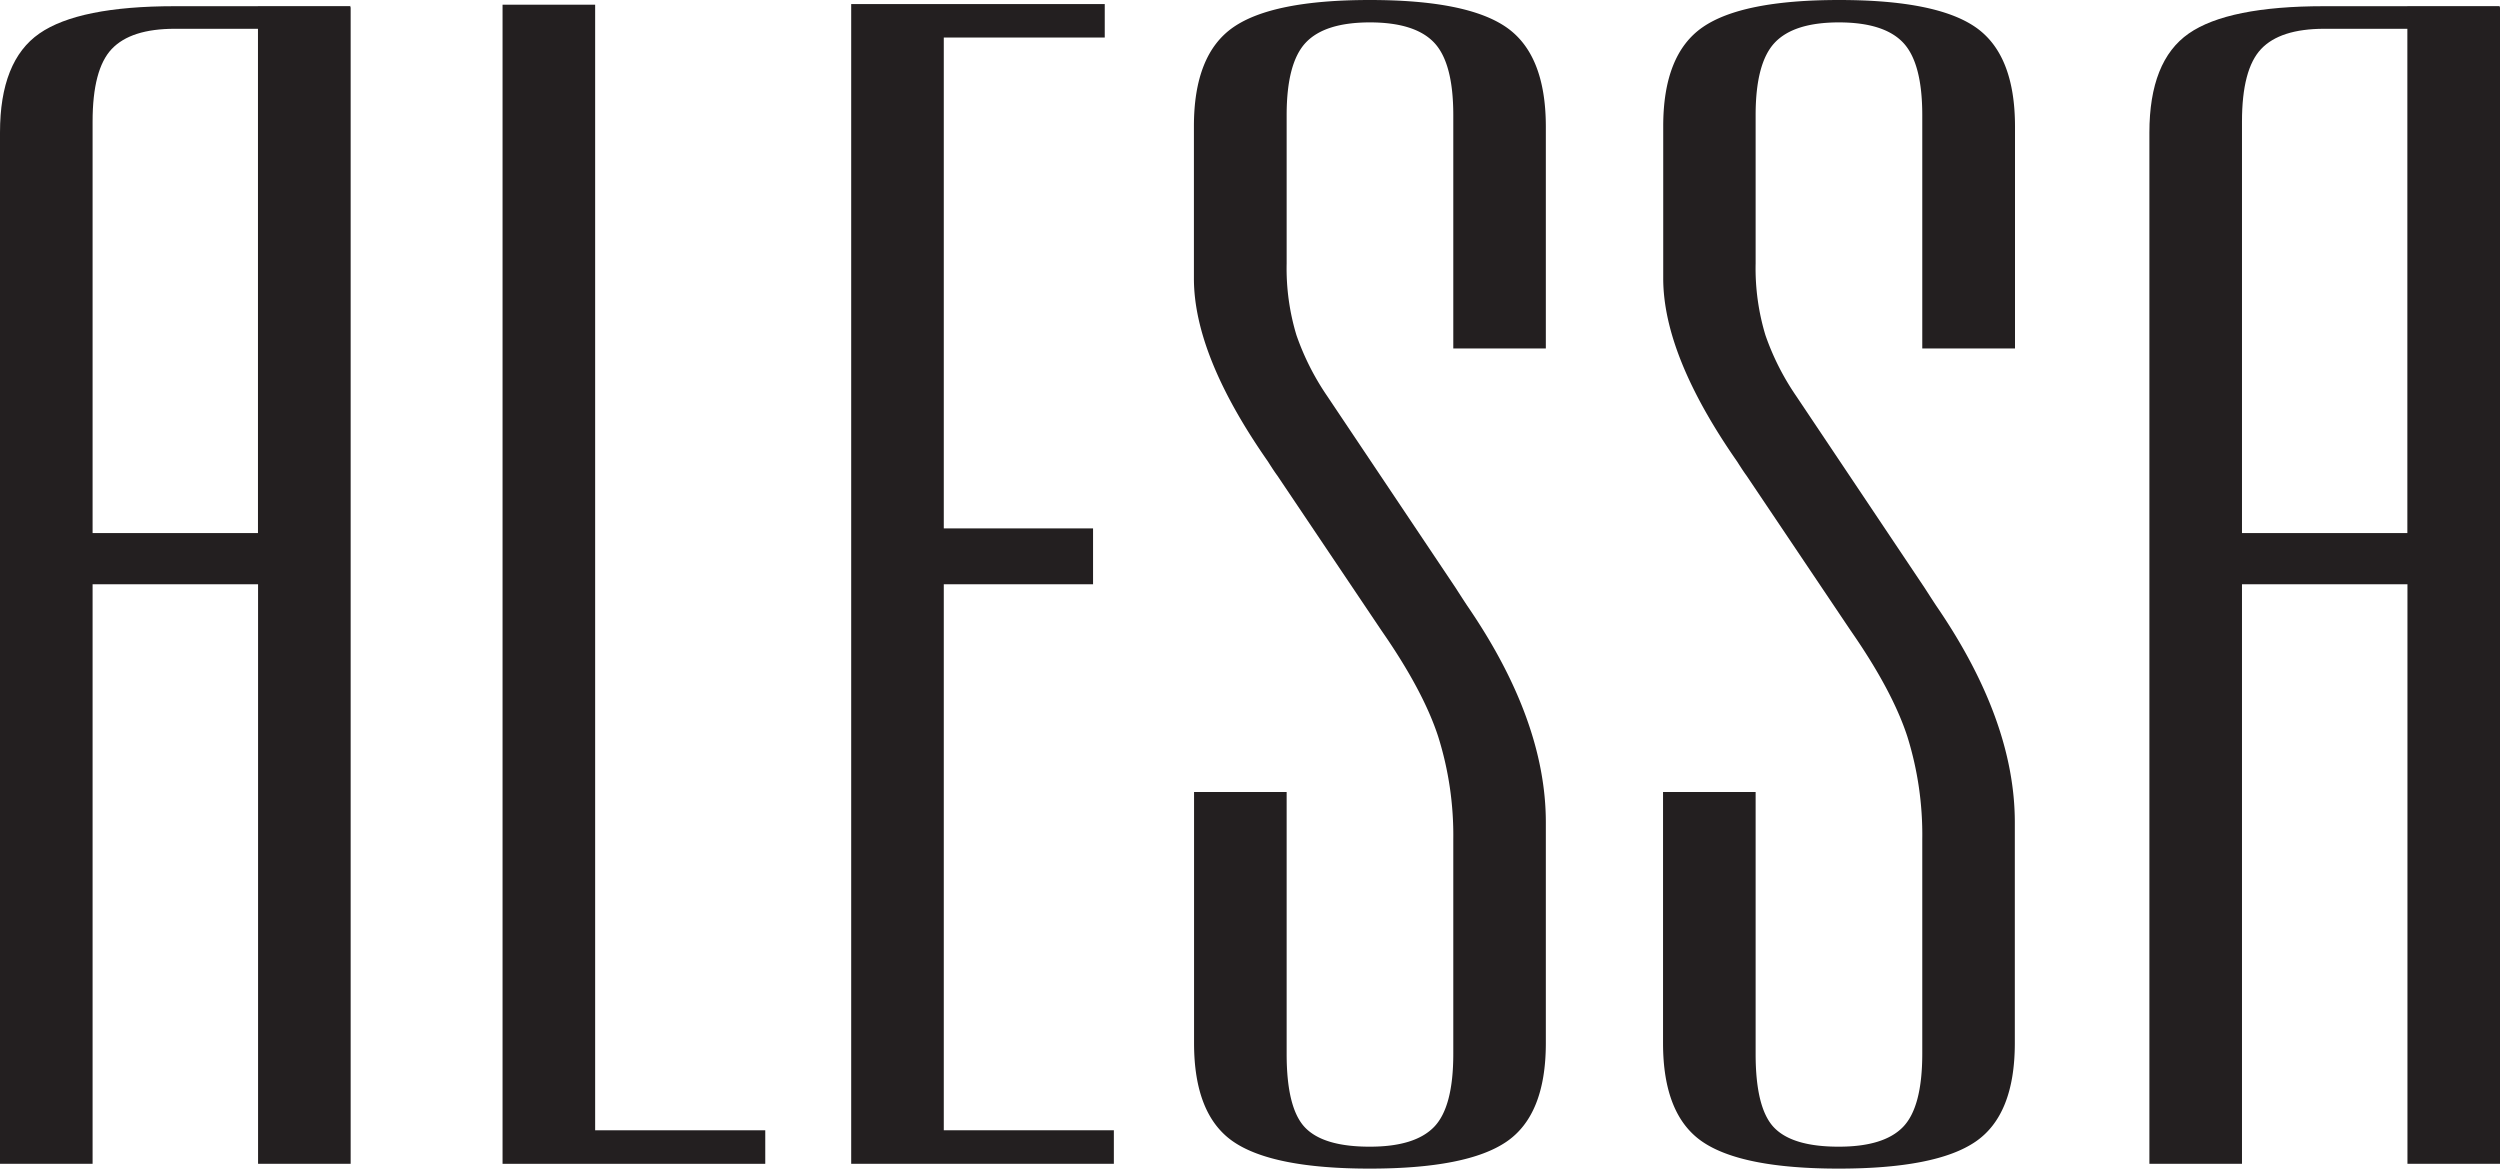
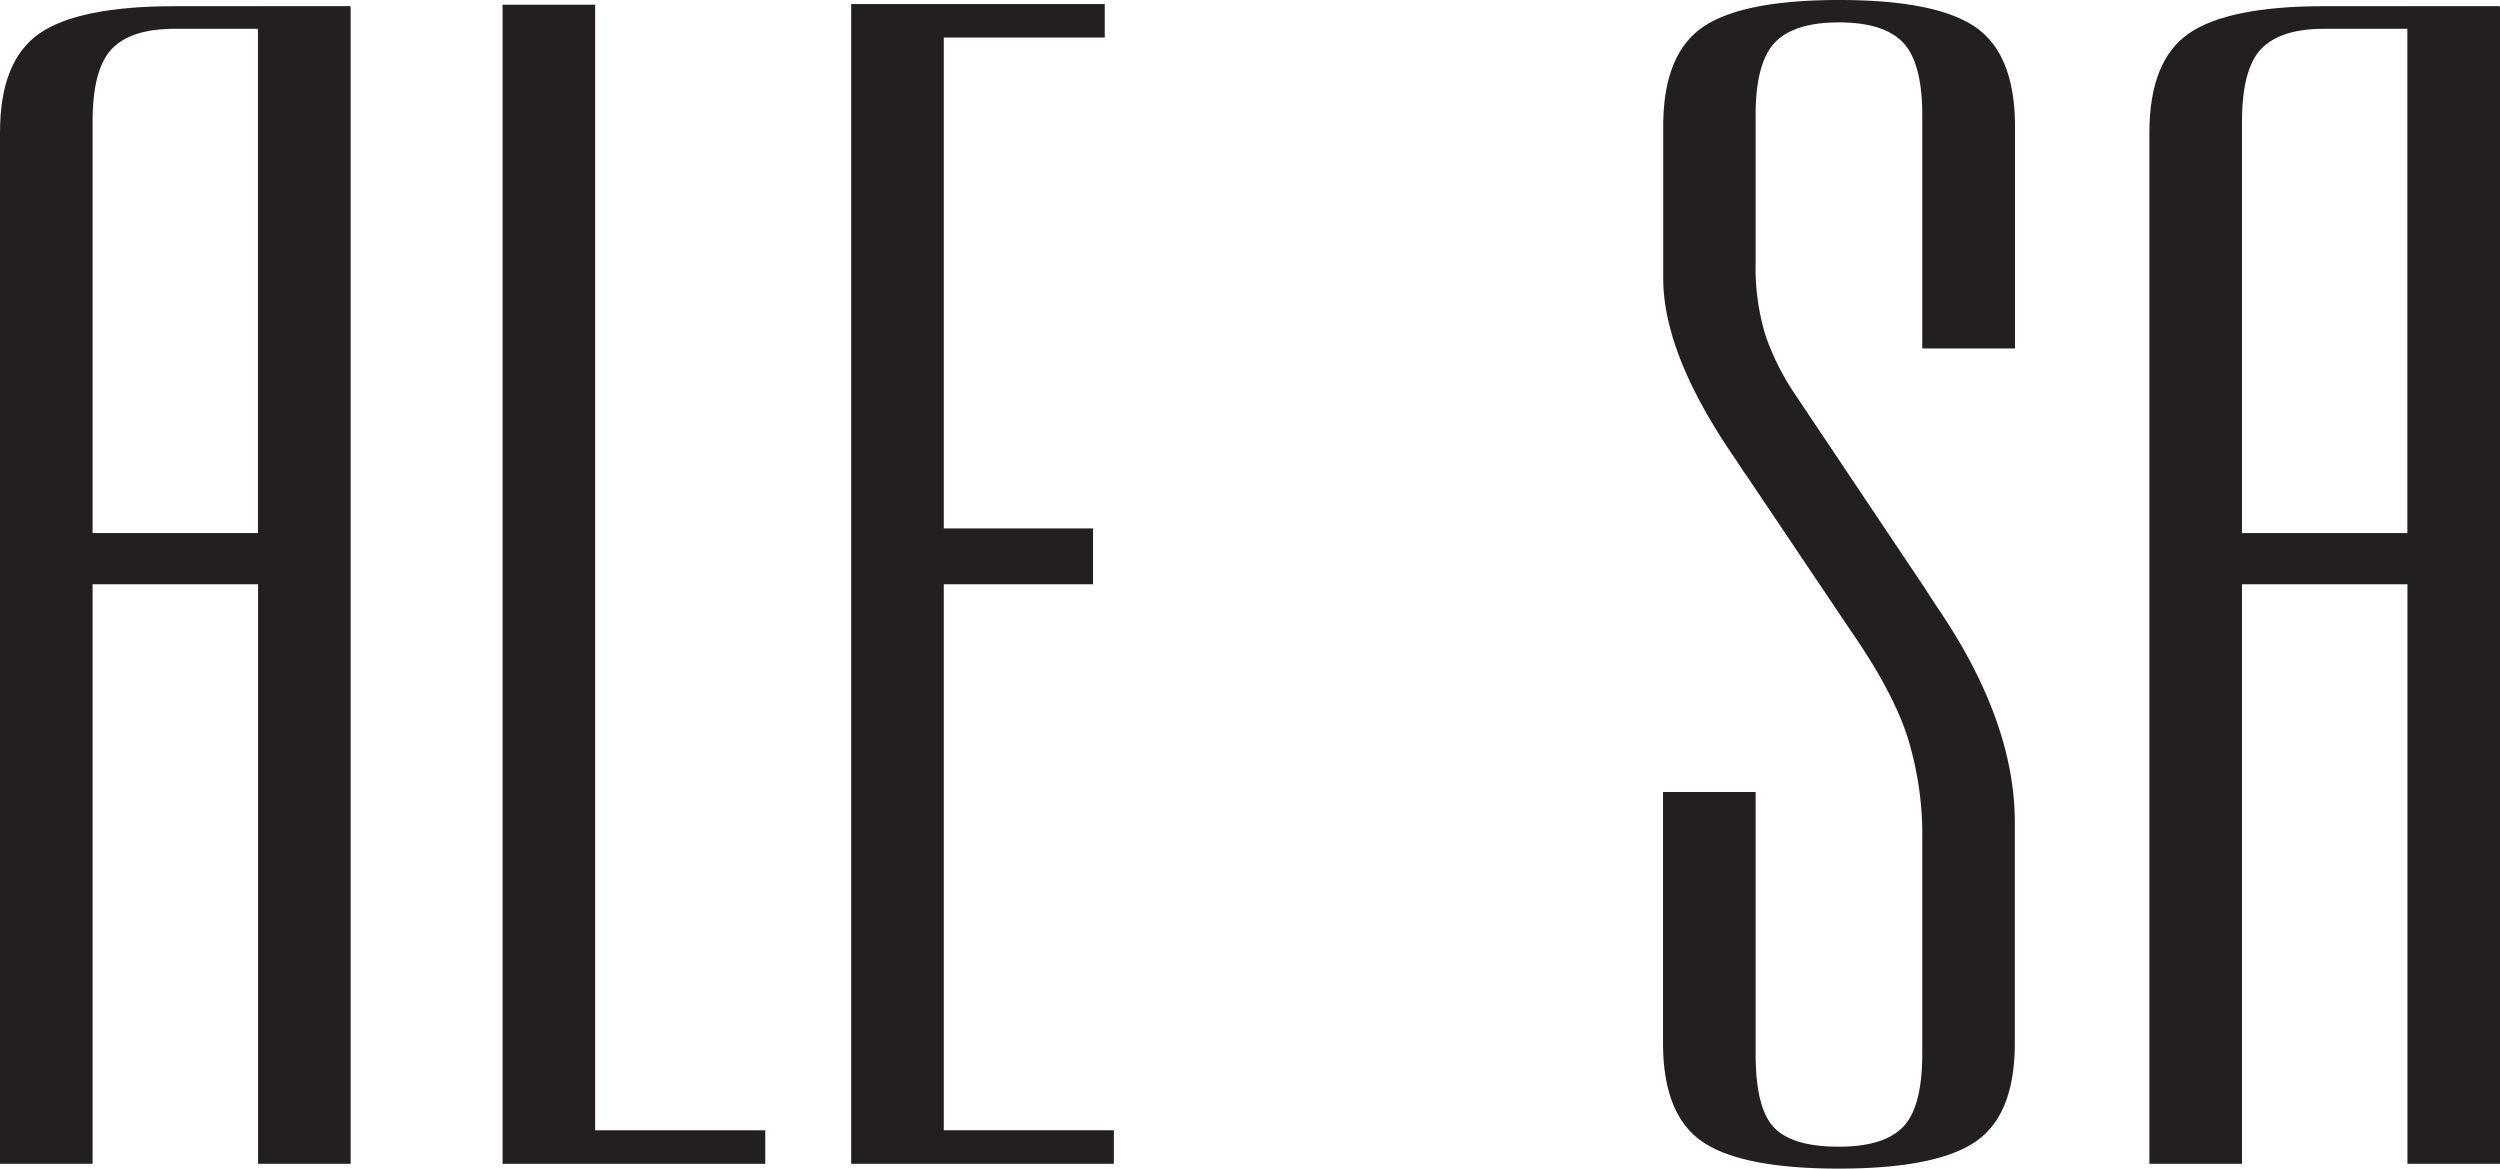
<svg xmlns="http://www.w3.org/2000/svg" id="Layer_1" data-name="Layer 1" viewBox="0 0 532.43 248.87">
  <defs>
    <style>.cls-1{fill:#231f20;}</style>
  </defs>
  <path class="cls-1" d="M667.48,182.78c0,.25,0,24.32,0,24.58V295H632.26V207.36q0-11.13,4.06-15.44t13.43-4.32h20.17v-4.81H649.75q-20.46,0-28.83,5.82t-8.38,21.08V429.33h19.72V305.9H667.5V429.33h19.72V182.78c0-1.05,0,1-.11,0Z" transform="translate(-154.78 -181.47)" />
  <path class="cls-1" d="M261.81,429.33V182.47h19.72V422.19h36.23v7.14Z" transform="translate(-154.78 -181.47)" />
  <path class="cls-1" d="M336.06,429.33v-247h54v7.13H355.78V294h31.79V305.9H355.78V422.19H392v7.14Z" transform="translate(-154.78 -181.47)" />
-   <path class="cls-1" d="M428.8,232.77v4.81a49.05,49.05,0,0,0,2.09,15.28,54.64,54.64,0,0,0,6.53,12.94l27.36,40.85c.49.77,1.31,2.05,2.47,3.81Q484,334.87,484,356.62v47q0,15.28-8.38,21t-29.08,5.73q-20.7,0-29.08-5.73t-8.38-21V350.14H428.8v55.79q0,11.61,3.94,15.69t13.8,4.06q9.61,0,13.68-4.23t4.07-15.52V360.27a70.11,70.11,0,0,0-3.21-21.91q-3.19-9.8-12.07-22.58l-22.18-33c-.5-.67-1.16-1.66-2-3q-15.78-22.58-15.78-39V208.36q0-15.27,8.38-21.08t29.08-5.81q20.7,0,29.08,5.81T484,208.36v47.32H464.29V206q0-11.13-4.07-15.44t-13.68-4.32q-9.62,0-13.68,4.32T428.8,206Z" transform="translate(-154.78 -181.47)" />
  <path class="cls-1" d="M528.68,232.77v4.81a49.05,49.05,0,0,0,2.09,15.28,54.32,54.32,0,0,0,6.54,12.94l27.35,40.85c.5.77,1.31,2.05,2.47,3.81q16.75,24.41,16.75,46.16v47q0,15.28-8.38,21t-29.08,5.73q-20.7,0-29.08-5.73t-8.38-21V350.14h19.72v55.79q0,11.61,3.94,15.69t13.8,4.06q9.62,0,13.68-4.23t4.07-15.52V360.27A70.11,70.11,0,0,0,561,338.36q-3.19-9.8-12.07-22.58l-22.18-33c-.5-.67-1.15-1.66-2-3Q509,257.17,509,240.74V208.36q0-15.27,8.38-21.08t29.08-5.81q20.72,0,29.08,5.81t8.38,21.08v47.32H564.17V206q0-11.13-4.07-15.44t-13.68-4.32q-9.6,0-13.67,4.32T528.68,206Z" transform="translate(-154.78 -181.47)" />
  <path class="cls-1" d="M209.72,182.78c0,.25,0,24.32,0,24.58V295H174.5V207.36q0-11.13,4.06-15.44c2.72-2.88,7.19-4.32,13.44-4.32h20.16v-4.81H192q-20.46,0-28.84,5.82t-8.38,21.08V429.33H174.5V305.9h35.24V429.33h19.72V182.78c0-1.05,0,1-.1,0Z" transform="translate(-154.78 -181.47)" />
</svg>